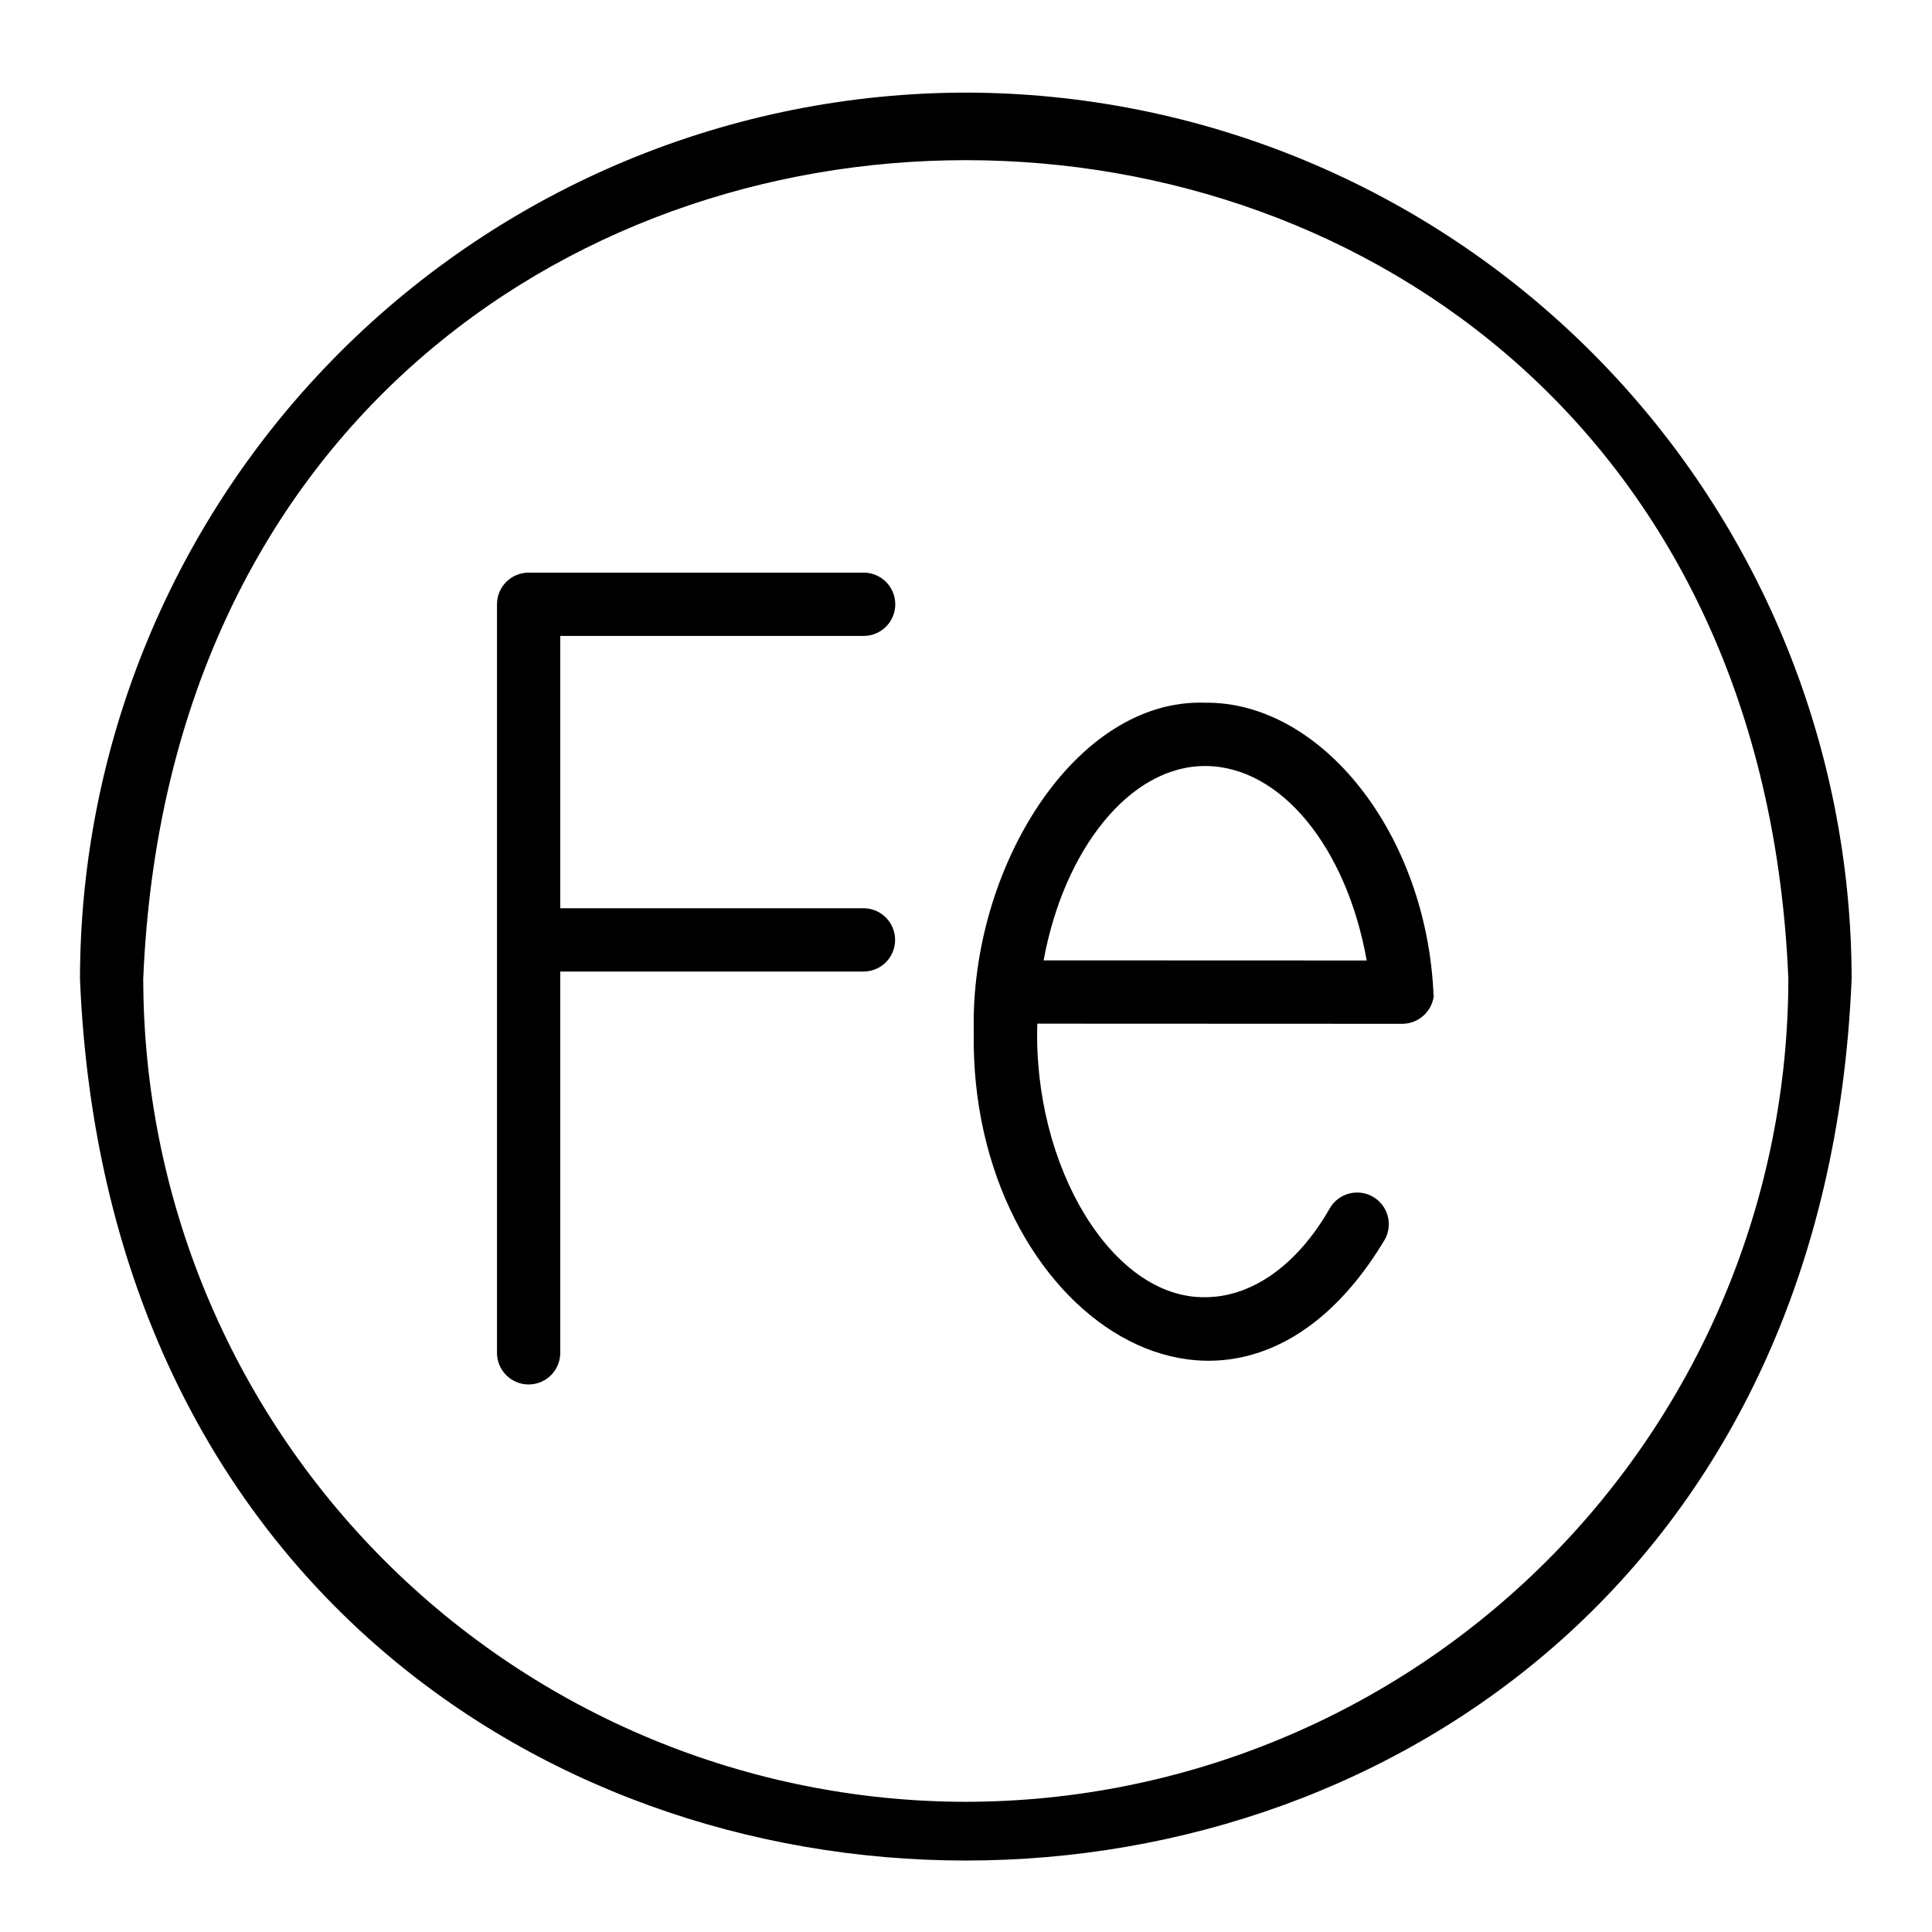
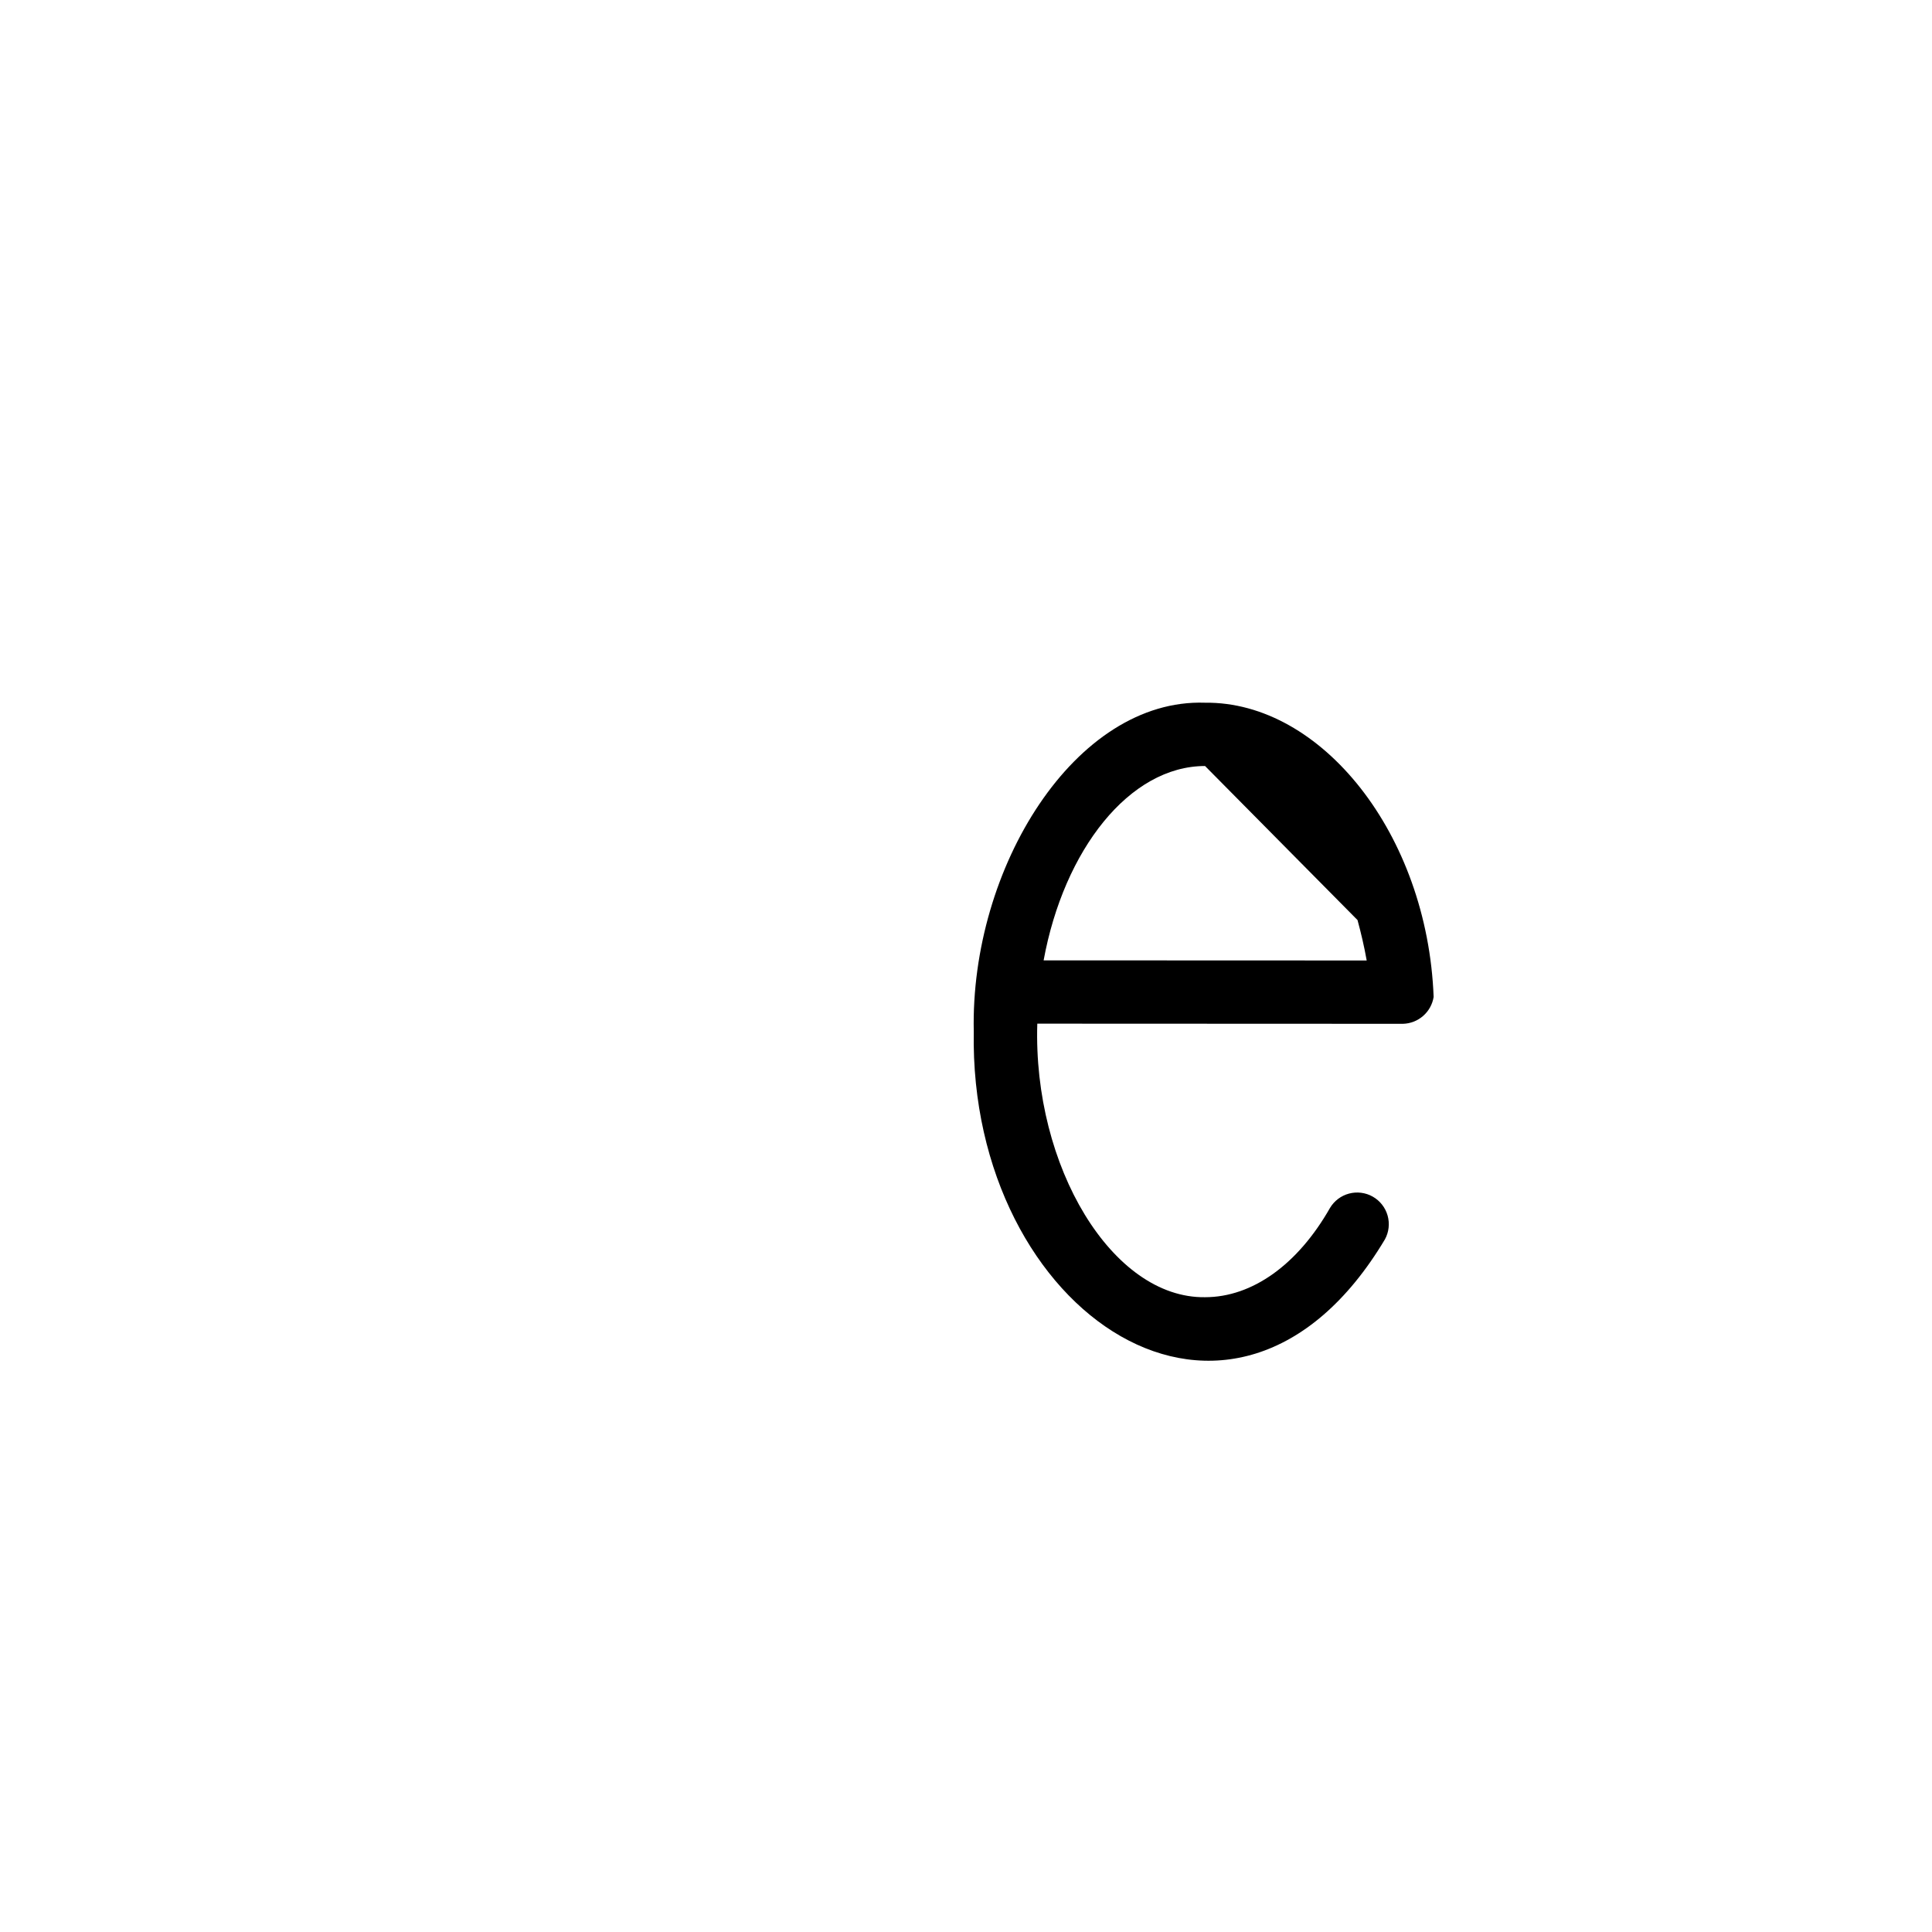
<svg xmlns="http://www.w3.org/2000/svg" width="1000" zoomAndPan="magnify" viewBox="0 0 750 750" height="1000" preserveAspectRatio="xMidYMid meet" version="1.0">
  <defs>
    <clipPath id="de2b2a123e">
-       <path d="M 31.047 35 L 718.797 35 L 718.797 723 L 31.047 723 Z M 31.047 35 " clip-rule="nonzero" />
-     </clipPath>
+       </clipPath>
  </defs>
  <g clip-path="url(#de2b2a123e)">
-     <path fill="#000000" d="M 374.922 35.949 C 369.297 35.957 363.672 36.102 358.055 36.383 C 352.438 36.664 346.828 37.086 341.23 37.641 C 335.629 38.199 330.051 38.895 324.484 39.727 C 318.922 40.555 313.379 41.523 307.863 42.625 C 302.344 43.727 296.859 44.965 291.402 46.336 C 285.945 47.711 280.527 49.215 275.145 50.852 C 269.762 52.488 264.422 54.258 259.125 56.156 C 253.828 58.059 248.582 60.086 243.387 62.242 C 238.191 64.398 233.051 66.684 227.965 69.09 C 222.879 71.5 217.859 74.031 212.898 76.688 C 207.938 79.344 203.043 82.121 198.219 85.016 C 193.395 87.91 188.645 90.922 183.965 94.051 C 179.289 97.18 174.691 100.422 170.176 103.773 C 165.656 107.129 161.223 110.59 156.875 114.164 C 152.527 117.734 148.266 121.41 144.098 125.191 C 139.93 128.973 135.855 132.852 131.879 136.832 C 127.902 140.812 124.023 144.887 120.242 149.059 C 116.465 153.227 112.793 157.488 109.223 161.84 C 105.652 166.188 102.191 170.625 98.84 175.145 C 95.484 179.664 92.246 184.266 89.121 188.945 C 85.992 193.625 82.98 198.379 80.086 203.203 C 77.195 208.031 74.418 212.926 71.766 217.891 C 69.109 222.852 66.578 227.879 64.172 232.965 C 61.766 238.051 59.48 243.195 57.328 248.395 C 55.172 253.594 53.145 258.84 51.246 264.141 C 49.344 269.438 47.578 274.781 45.941 280.164 C 44.305 285.551 42.801 290.973 41.43 296.434 C 40.059 301.891 38.82 307.379 37.719 312.902 C 36.617 318.422 35.648 323.965 34.82 329.531 C 33.988 335.098 33.297 340.684 32.738 346.281 C 32.18 351.883 31.762 357.496 31.48 363.117 C 31.199 368.738 31.055 374.363 31.047 379.992 C 49.934 836.414 699.98 836.281 718.797 379.992 C 718.793 374.363 718.648 368.738 718.367 363.113 C 718.082 357.492 717.664 351.883 717.105 346.281 C 716.551 340.68 715.855 335.094 715.023 329.527 C 714.195 323.961 713.227 318.418 712.125 312.898 C 711.023 307.379 709.785 301.891 708.414 296.43 C 707.043 290.973 705.539 285.551 703.902 280.164 C 702.266 274.777 700.5 269.438 698.602 264.137 C 696.699 258.84 694.672 253.59 692.52 248.391 C 690.363 243.191 688.078 238.051 685.672 232.961 C 683.266 227.875 680.734 222.852 678.078 217.887 C 675.426 212.926 672.648 208.031 669.758 203.203 C 666.863 198.375 663.852 193.621 660.727 188.941 C 657.598 184.266 654.359 179.664 651.004 175.145 C 647.652 170.625 644.191 166.188 640.621 161.836 C 637.051 157.488 633.379 153.227 629.602 149.055 C 625.82 144.887 621.941 140.812 617.965 136.832 C 613.988 132.852 609.914 128.969 605.746 125.191 C 601.578 121.41 597.316 117.734 592.969 114.164 C 588.621 110.59 584.188 107.129 579.668 103.773 C 575.152 100.422 570.555 97.18 565.879 94.051 C 561.199 90.922 556.449 87.91 551.625 85.016 C 546.801 82.117 541.906 79.344 536.945 76.688 C 531.984 74.031 526.965 71.5 521.879 69.09 C 516.793 66.684 511.652 64.398 506.457 62.242 C 501.262 60.086 496.016 58.059 490.719 56.156 C 485.422 54.258 480.082 52.488 474.699 50.852 C 469.316 49.215 463.898 47.711 458.441 46.336 C 452.984 44.965 447.5 43.727 441.98 42.625 C 436.465 41.523 430.926 40.555 425.359 39.727 C 419.797 38.895 414.215 38.199 408.617 37.641 C 403.016 37.086 397.41 36.664 391.789 36.383 C 386.172 36.102 380.547 35.957 374.922 35.949 Z M 374.922 699.461 C 369.699 699.453 364.477 699.32 359.258 699.059 C 354.043 698.797 348.832 698.406 343.637 697.891 C 338.438 697.371 333.254 696.727 328.086 695.957 C 322.922 695.184 317.777 694.285 312.652 693.262 C 307.531 692.238 302.434 691.09 297.367 689.816 C 292.301 688.543 287.27 687.145 282.27 685.625 C 277.273 684.102 272.316 682.461 267.398 680.695 C 262.48 678.934 257.609 677.051 252.781 675.047 C 247.957 673.043 243.184 670.922 238.461 668.688 C 233.742 666.449 229.078 664.098 224.473 661.633 C 219.863 659.168 215.32 656.59 210.84 653.898 C 206.363 651.211 201.949 648.414 197.605 645.508 C 193.266 642.605 188.996 639.594 184.801 636.48 C 180.605 633.367 176.488 630.152 172.449 626.836 C 168.41 623.52 164.457 620.105 160.586 616.594 C 156.715 613.082 152.934 609.48 149.238 605.785 C 145.547 602.09 141.945 598.305 138.438 594.434 C 134.926 590.559 131.516 586.605 128.199 582.562 C 124.887 578.523 121.672 574.406 118.559 570.207 C 115.445 566.012 112.438 561.738 109.535 557.395 C 106.633 553.051 103.836 548.637 101.148 544.152 C 98.461 539.672 95.887 535.125 93.422 530.516 C 90.957 525.91 88.605 521.242 86.371 516.52 C 84.133 511.797 82.016 507.02 80.012 502.191 C 78.012 497.363 76.129 492.492 74.363 487.57 C 72.602 482.648 70.961 477.691 69.441 472.688 C 67.922 467.688 66.523 462.652 65.25 457.586 C 63.977 452.516 62.828 447.418 61.805 442.293 C 60.781 437.168 59.883 432.02 59.113 426.852 C 58.34 421.68 57.695 416.496 57.18 411.297 C 56.664 406.094 56.273 400.883 56.012 395.664 C 55.75 390.441 55.617 385.219 55.609 379.992 C 73.148 -43.824 676.762 -43.703 694.234 379.996 C 694.23 385.223 694.094 390.445 693.832 395.664 C 693.57 400.887 693.184 406.098 692.664 411.297 C 692.148 416.5 691.504 421.684 690.73 426.852 C 689.961 432.023 689.062 437.172 688.039 442.297 C 687.016 447.422 685.867 452.52 684.594 457.586 C 683.32 462.656 681.926 467.691 680.406 472.691 C 678.887 477.691 677.242 482.652 675.48 487.574 C 673.719 492.492 671.836 497.367 669.832 502.195 C 667.832 507.023 665.711 511.797 663.477 516.523 C 661.238 521.246 658.891 525.91 656.426 530.52 C 653.961 535.129 651.383 539.672 648.695 544.156 C 646.008 548.637 643.215 553.051 640.309 557.398 C 637.406 561.742 634.398 566.012 631.285 570.211 C 628.172 574.406 624.957 578.527 621.645 582.566 C 618.328 586.605 614.918 590.562 611.41 594.434 C 607.898 598.309 604.301 602.09 600.605 605.789 C 596.91 609.484 593.129 613.086 589.258 616.598 C 585.387 620.105 581.434 623.52 577.395 626.836 C 573.355 630.152 569.242 633.367 565.047 636.48 C 560.852 639.598 556.582 642.605 552.238 645.512 C 547.895 648.418 543.484 651.215 539.004 653.902 C 534.523 656.59 529.98 659.168 525.375 661.633 C 520.766 664.098 516.105 666.449 511.383 668.688 C 506.66 670.926 501.887 673.043 497.062 675.047 C 492.238 677.051 487.363 678.934 482.445 680.699 C 477.531 682.461 472.57 684.105 467.574 685.625 C 462.574 687.145 457.543 688.543 452.477 689.816 C 447.41 691.09 442.316 692.238 437.191 693.262 C 432.07 694.289 426.926 695.184 421.758 695.957 C 416.59 696.727 411.406 697.371 406.211 697.891 C 401.012 698.406 395.801 698.797 390.586 699.059 C 385.367 699.32 380.145 699.453 374.922 699.461 Z M 374.922 699.461 " fill-opacity="1" fill-rule="nonzero" />
-   </g>
-   <path fill="#000000" d="M 335.441 246.867 C 336.238 246.855 337.027 246.766 337.809 246.602 C 338.59 246.434 339.348 246.195 340.086 245.879 C 340.82 245.566 341.516 245.184 342.176 244.734 C 342.836 244.285 343.445 243.773 344.008 243.203 C 344.566 242.637 345.066 242.016 345.508 241.352 C 345.949 240.684 346.32 239.98 346.621 239.242 C 346.926 238.5 347.156 237.738 347.309 236.953 C 347.465 236.172 347.539 235.379 347.539 234.578 C 347.539 233.781 347.465 232.988 347.309 232.203 C 347.156 231.422 346.926 230.66 346.621 229.918 C 346.32 229.18 345.949 228.477 345.508 227.809 C 345.066 227.145 344.566 226.523 344.008 225.957 C 343.445 225.387 342.836 224.875 342.176 224.426 C 341.516 223.977 340.816 223.594 340.082 223.281 C 339.348 222.965 338.59 222.727 337.809 222.559 C 337.027 222.395 336.238 222.305 335.438 222.293 L 205.211 222.293 C 204.402 222.293 203.605 222.371 202.812 222.531 C 202.023 222.688 201.254 222.918 200.508 223.23 C 199.766 223.539 199.055 223.914 198.387 224.363 C 197.715 224.812 197.094 225.32 196.523 225.891 C 195.953 226.461 195.445 227.082 194.996 227.754 C 194.551 228.426 194.172 229.133 193.863 229.879 C 193.555 230.625 193.32 231.391 193.164 232.184 C 193.008 232.973 192.93 233.773 192.93 234.582 L 192.93 525.406 C 192.945 526.203 193.035 526.988 193.207 527.77 C 193.375 528.547 193.617 529.301 193.934 530.031 C 194.25 530.766 194.633 531.457 195.082 532.113 C 195.531 532.773 196.043 533.379 196.609 533.938 C 197.18 534.492 197.797 534.992 198.461 535.43 C 199.129 535.867 199.828 536.234 200.566 536.539 C 201.301 536.84 202.062 537.066 202.844 537.219 C 203.625 537.371 204.414 537.449 205.211 537.449 C 206.004 537.449 206.793 537.371 207.574 537.219 C 208.355 537.066 209.117 536.84 209.852 536.535 C 210.59 536.234 211.293 535.867 211.957 535.43 C 212.621 534.992 213.238 534.492 213.809 533.938 C 214.375 533.379 214.887 532.77 215.336 532.113 C 215.789 531.457 216.172 530.762 216.484 530.031 C 216.801 529.301 217.043 528.547 217.215 527.766 C 217.383 526.988 217.473 526.203 217.492 525.406 L 217.492 377.156 L 335.438 377.156 C 336.234 377.141 337.023 377.047 337.801 376.879 C 338.578 376.711 339.336 376.469 340.066 376.152 C 340.797 375.836 341.492 375.453 342.148 375 C 342.805 374.551 343.414 374.043 343.969 373.473 C 344.527 372.902 345.023 372.285 345.465 371.621 C 345.902 370.953 346.27 370.254 346.57 369.516 C 346.871 368.777 347.102 368.016 347.254 367.234 C 347.406 366.453 347.484 365.664 347.484 364.867 C 347.484 364.07 347.406 363.281 347.254 362.5 C 347.098 361.719 346.871 360.957 346.57 360.219 C 346.27 359.48 345.898 358.781 345.461 358.113 C 345.023 357.449 344.527 356.832 343.969 356.262 C 343.41 355.691 342.805 355.184 342.148 354.734 C 341.492 354.281 340.797 353.898 340.066 353.582 C 339.336 353.266 338.578 353.023 337.801 352.855 C 337.023 352.688 336.234 352.598 335.438 352.582 L 217.492 352.582 L 217.492 246.867 Z M 335.441 246.867 " fill-opacity="1" fill-rule="nonzero" />
-   <path fill="#000000" d="M 556.535 387.02 C 554.141 323.832 512.965 272.273 467.801 272.793 C 417.426 271.078 376.605 336.879 378.016 400.473 C 376.051 509.953 478.926 579.453 537.637 481.098 C 538.02 480.398 538.328 479.668 538.566 478.906 C 538.805 478.145 538.969 477.371 539.055 476.578 C 539.145 475.785 539.152 474.992 539.086 474.199 C 539.02 473.402 538.879 472.621 538.66 471.855 C 538.441 471.09 538.152 470.352 537.789 469.641 C 537.426 468.93 537 468.262 536.508 467.637 C 536.016 467.008 535.469 466.434 534.867 465.914 C 534.262 465.395 533.613 464.938 532.922 464.543 C 532.23 464.148 531.504 463.824 530.75 463.57 C 529.992 463.32 529.223 463.141 528.43 463.039 C 527.641 462.934 526.848 462.91 526.055 462.961 C 525.258 463.012 524.477 463.141 523.707 463.344 C 522.934 463.547 522.191 463.824 521.477 464.172 C 520.758 464.52 520.082 464.934 519.445 465.414 C 518.812 465.895 518.227 466.434 517.695 467.027 C 517.164 467.621 516.695 468.258 516.289 468.945 C 503.766 490.949 486.102 503.574 467.797 503.574 C 431.777 504.07 400.953 452.875 402.68 397.383 L 544.629 397.441 C 545.344 397.422 546.055 397.34 546.758 397.199 C 547.457 397.059 548.145 396.855 548.812 396.594 C 549.48 396.336 550.117 396.02 550.73 395.645 C 551.344 395.273 551.922 394.852 552.461 394.379 C 553 393.906 553.496 393.395 553.945 392.836 C 554.395 392.277 554.793 391.684 555.141 391.059 C 555.488 390.43 555.777 389.777 556.012 389.102 C 556.246 388.422 556.422 387.73 556.535 387.02 Z M 467.801 297.367 C 497.199 297.367 522.762 329.016 530.551 372.859 L 405.133 372.812 C 413.004 329.859 438.484 297.367 467.801 297.367 Z M 467.801 297.367 " fill-opacity="1" fill-rule="nonzero" />
+     </g>
+   <path fill="#000000" d="M 556.535 387.02 C 554.141 323.832 512.965 272.273 467.801 272.793 C 417.426 271.078 376.605 336.879 378.016 400.473 C 376.051 509.953 478.926 579.453 537.637 481.098 C 538.02 480.398 538.328 479.668 538.566 478.906 C 538.805 478.145 538.969 477.371 539.055 476.578 C 539.145 475.785 539.152 474.992 539.086 474.199 C 539.02 473.402 538.879 472.621 538.66 471.855 C 538.441 471.09 538.152 470.352 537.789 469.641 C 537.426 468.93 537 468.262 536.508 467.637 C 536.016 467.008 535.469 466.434 534.867 465.914 C 534.262 465.395 533.613 464.938 532.922 464.543 C 532.23 464.148 531.504 463.824 530.75 463.57 C 529.992 463.32 529.223 463.141 528.43 463.039 C 527.641 462.934 526.848 462.91 526.055 462.961 C 525.258 463.012 524.477 463.141 523.707 463.344 C 522.934 463.547 522.191 463.824 521.477 464.172 C 520.758 464.52 520.082 464.934 519.445 465.414 C 518.812 465.895 518.227 466.434 517.695 467.027 C 517.164 467.621 516.695 468.258 516.289 468.945 C 503.766 490.949 486.102 503.574 467.797 503.574 C 431.777 504.07 400.953 452.875 402.68 397.383 L 544.629 397.441 C 545.344 397.422 546.055 397.34 546.758 397.199 C 547.457 397.059 548.145 396.855 548.812 396.594 C 549.48 396.336 550.117 396.02 550.73 395.645 C 551.344 395.273 551.922 394.852 552.461 394.379 C 553 393.906 553.496 393.395 553.945 392.836 C 554.395 392.277 554.793 391.684 555.141 391.059 C 555.488 390.43 555.777 389.777 556.012 389.102 C 556.246 388.422 556.422 387.73 556.535 387.02 Z C 497.199 297.367 522.762 329.016 530.551 372.859 L 405.133 372.812 C 413.004 329.859 438.484 297.367 467.801 297.367 Z M 467.801 297.367 " fill-opacity="1" fill-rule="nonzero" />
</svg>